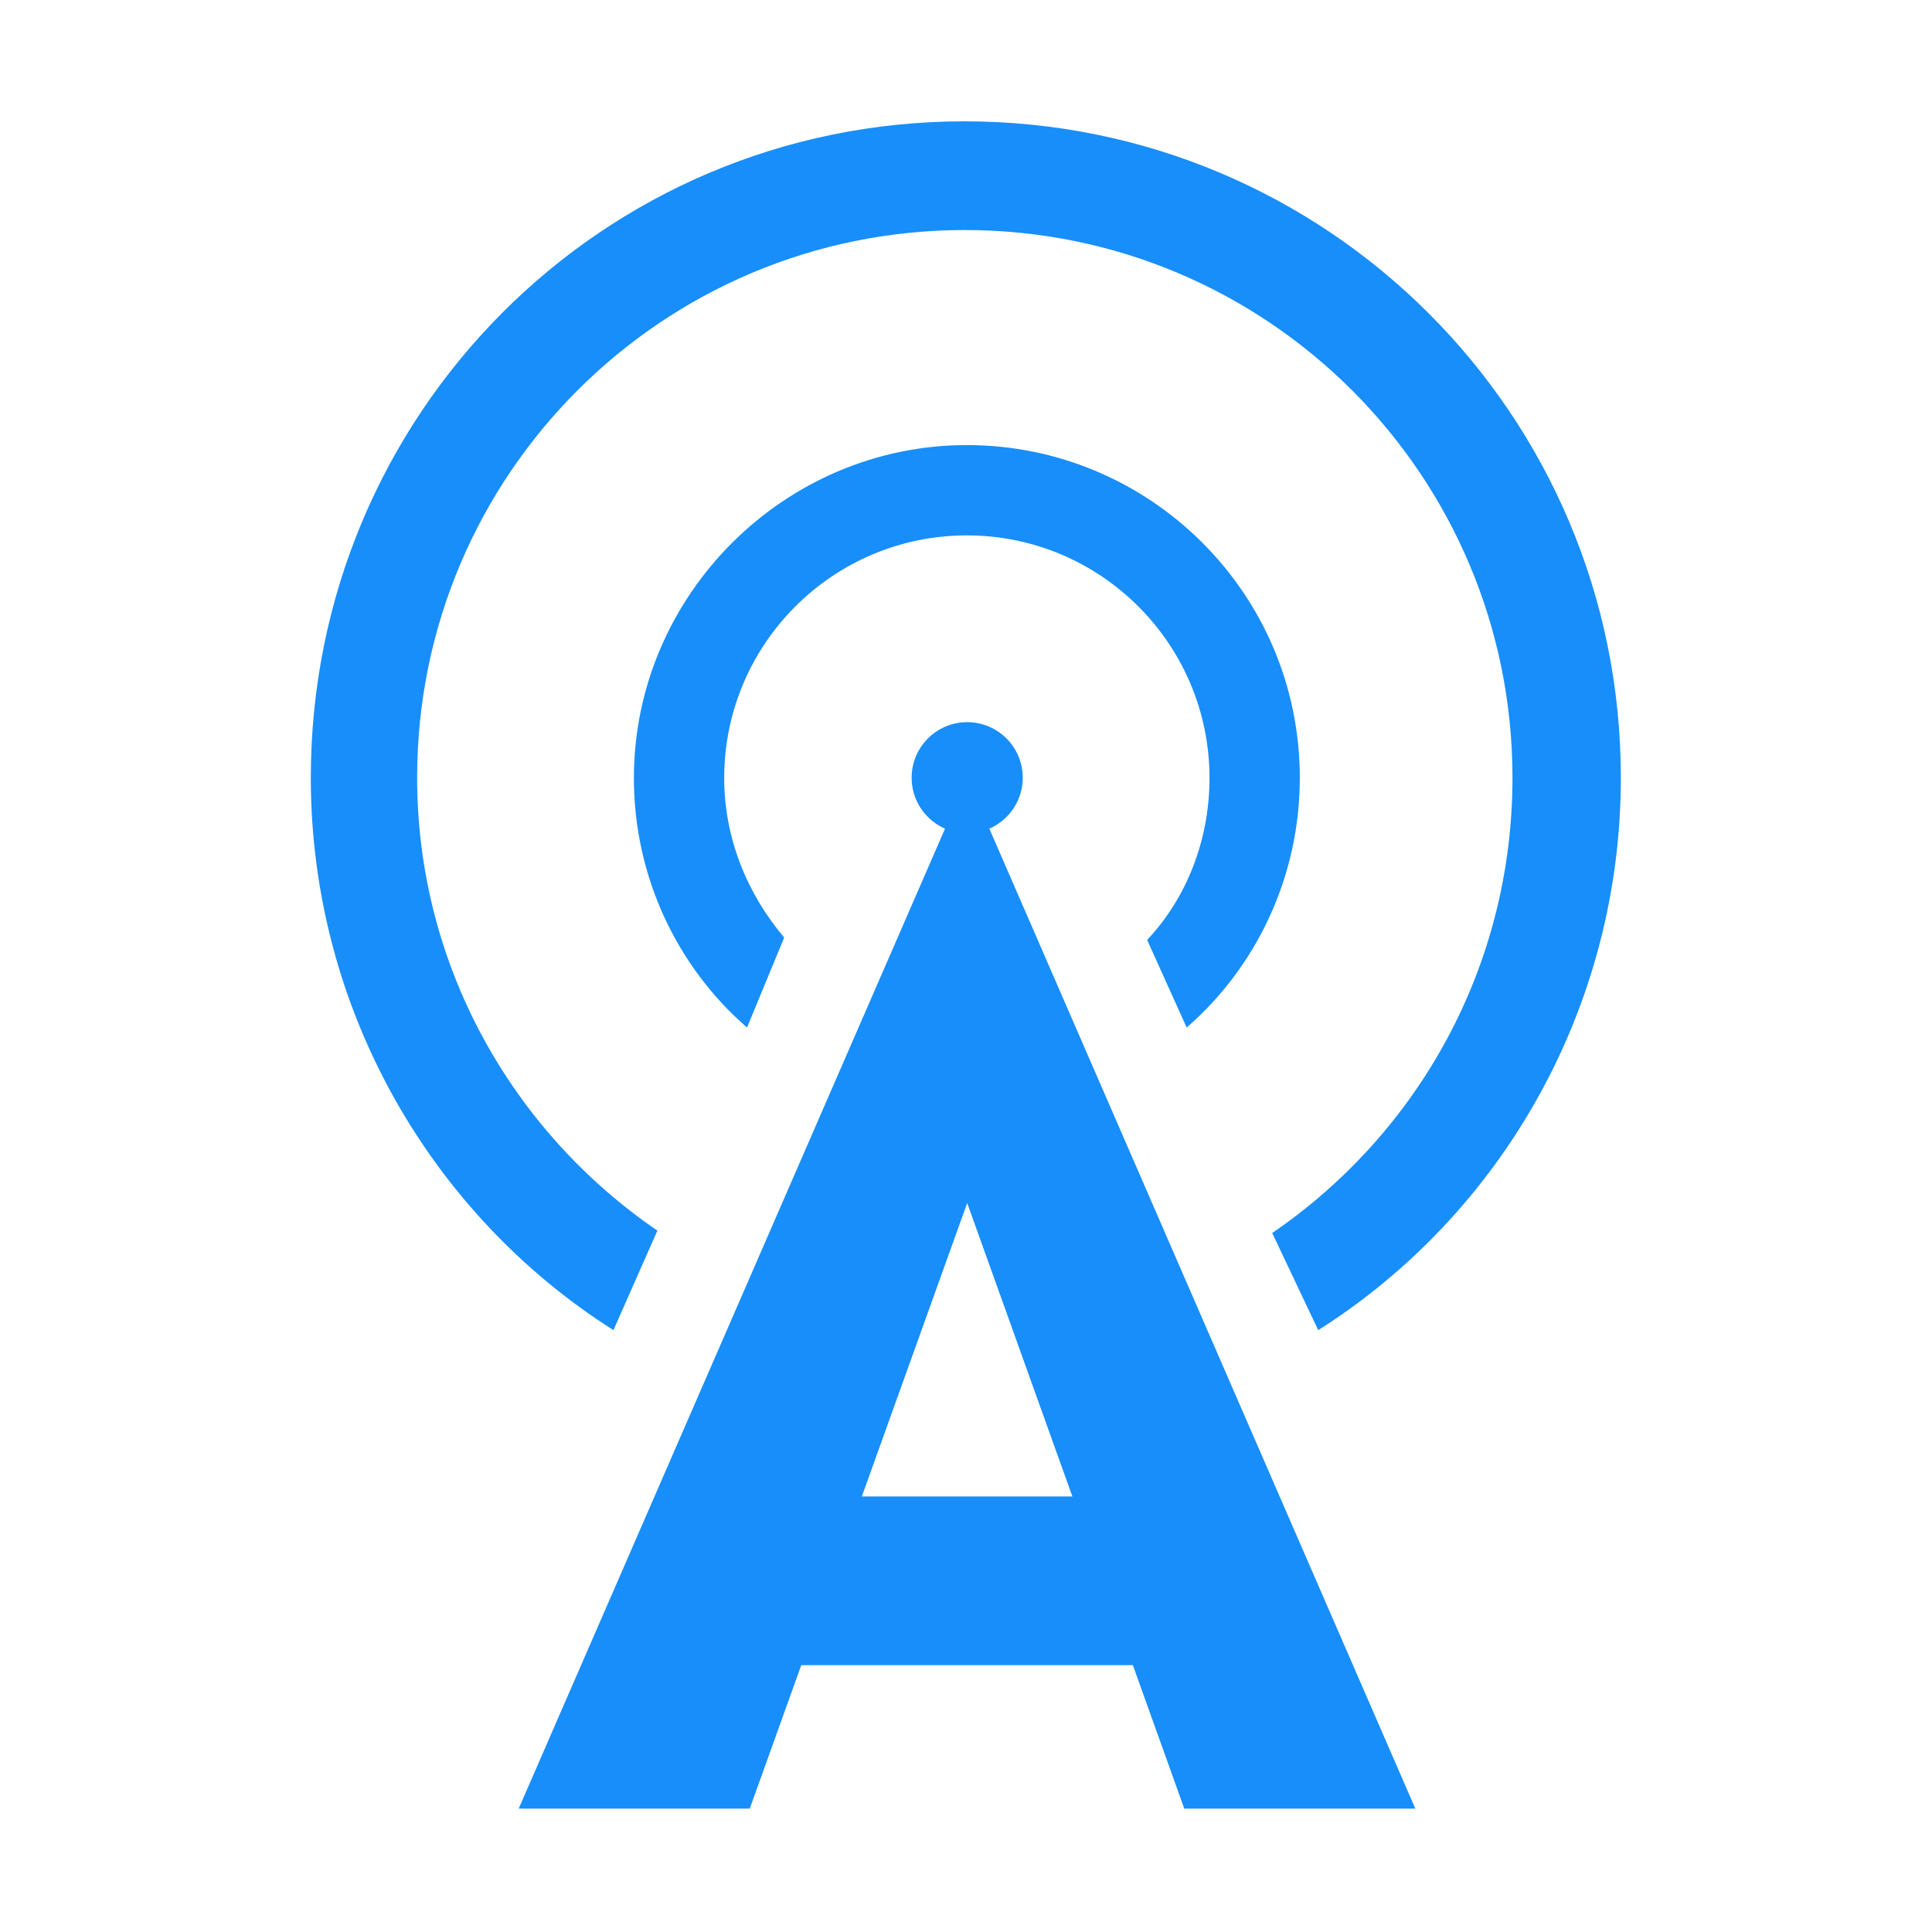
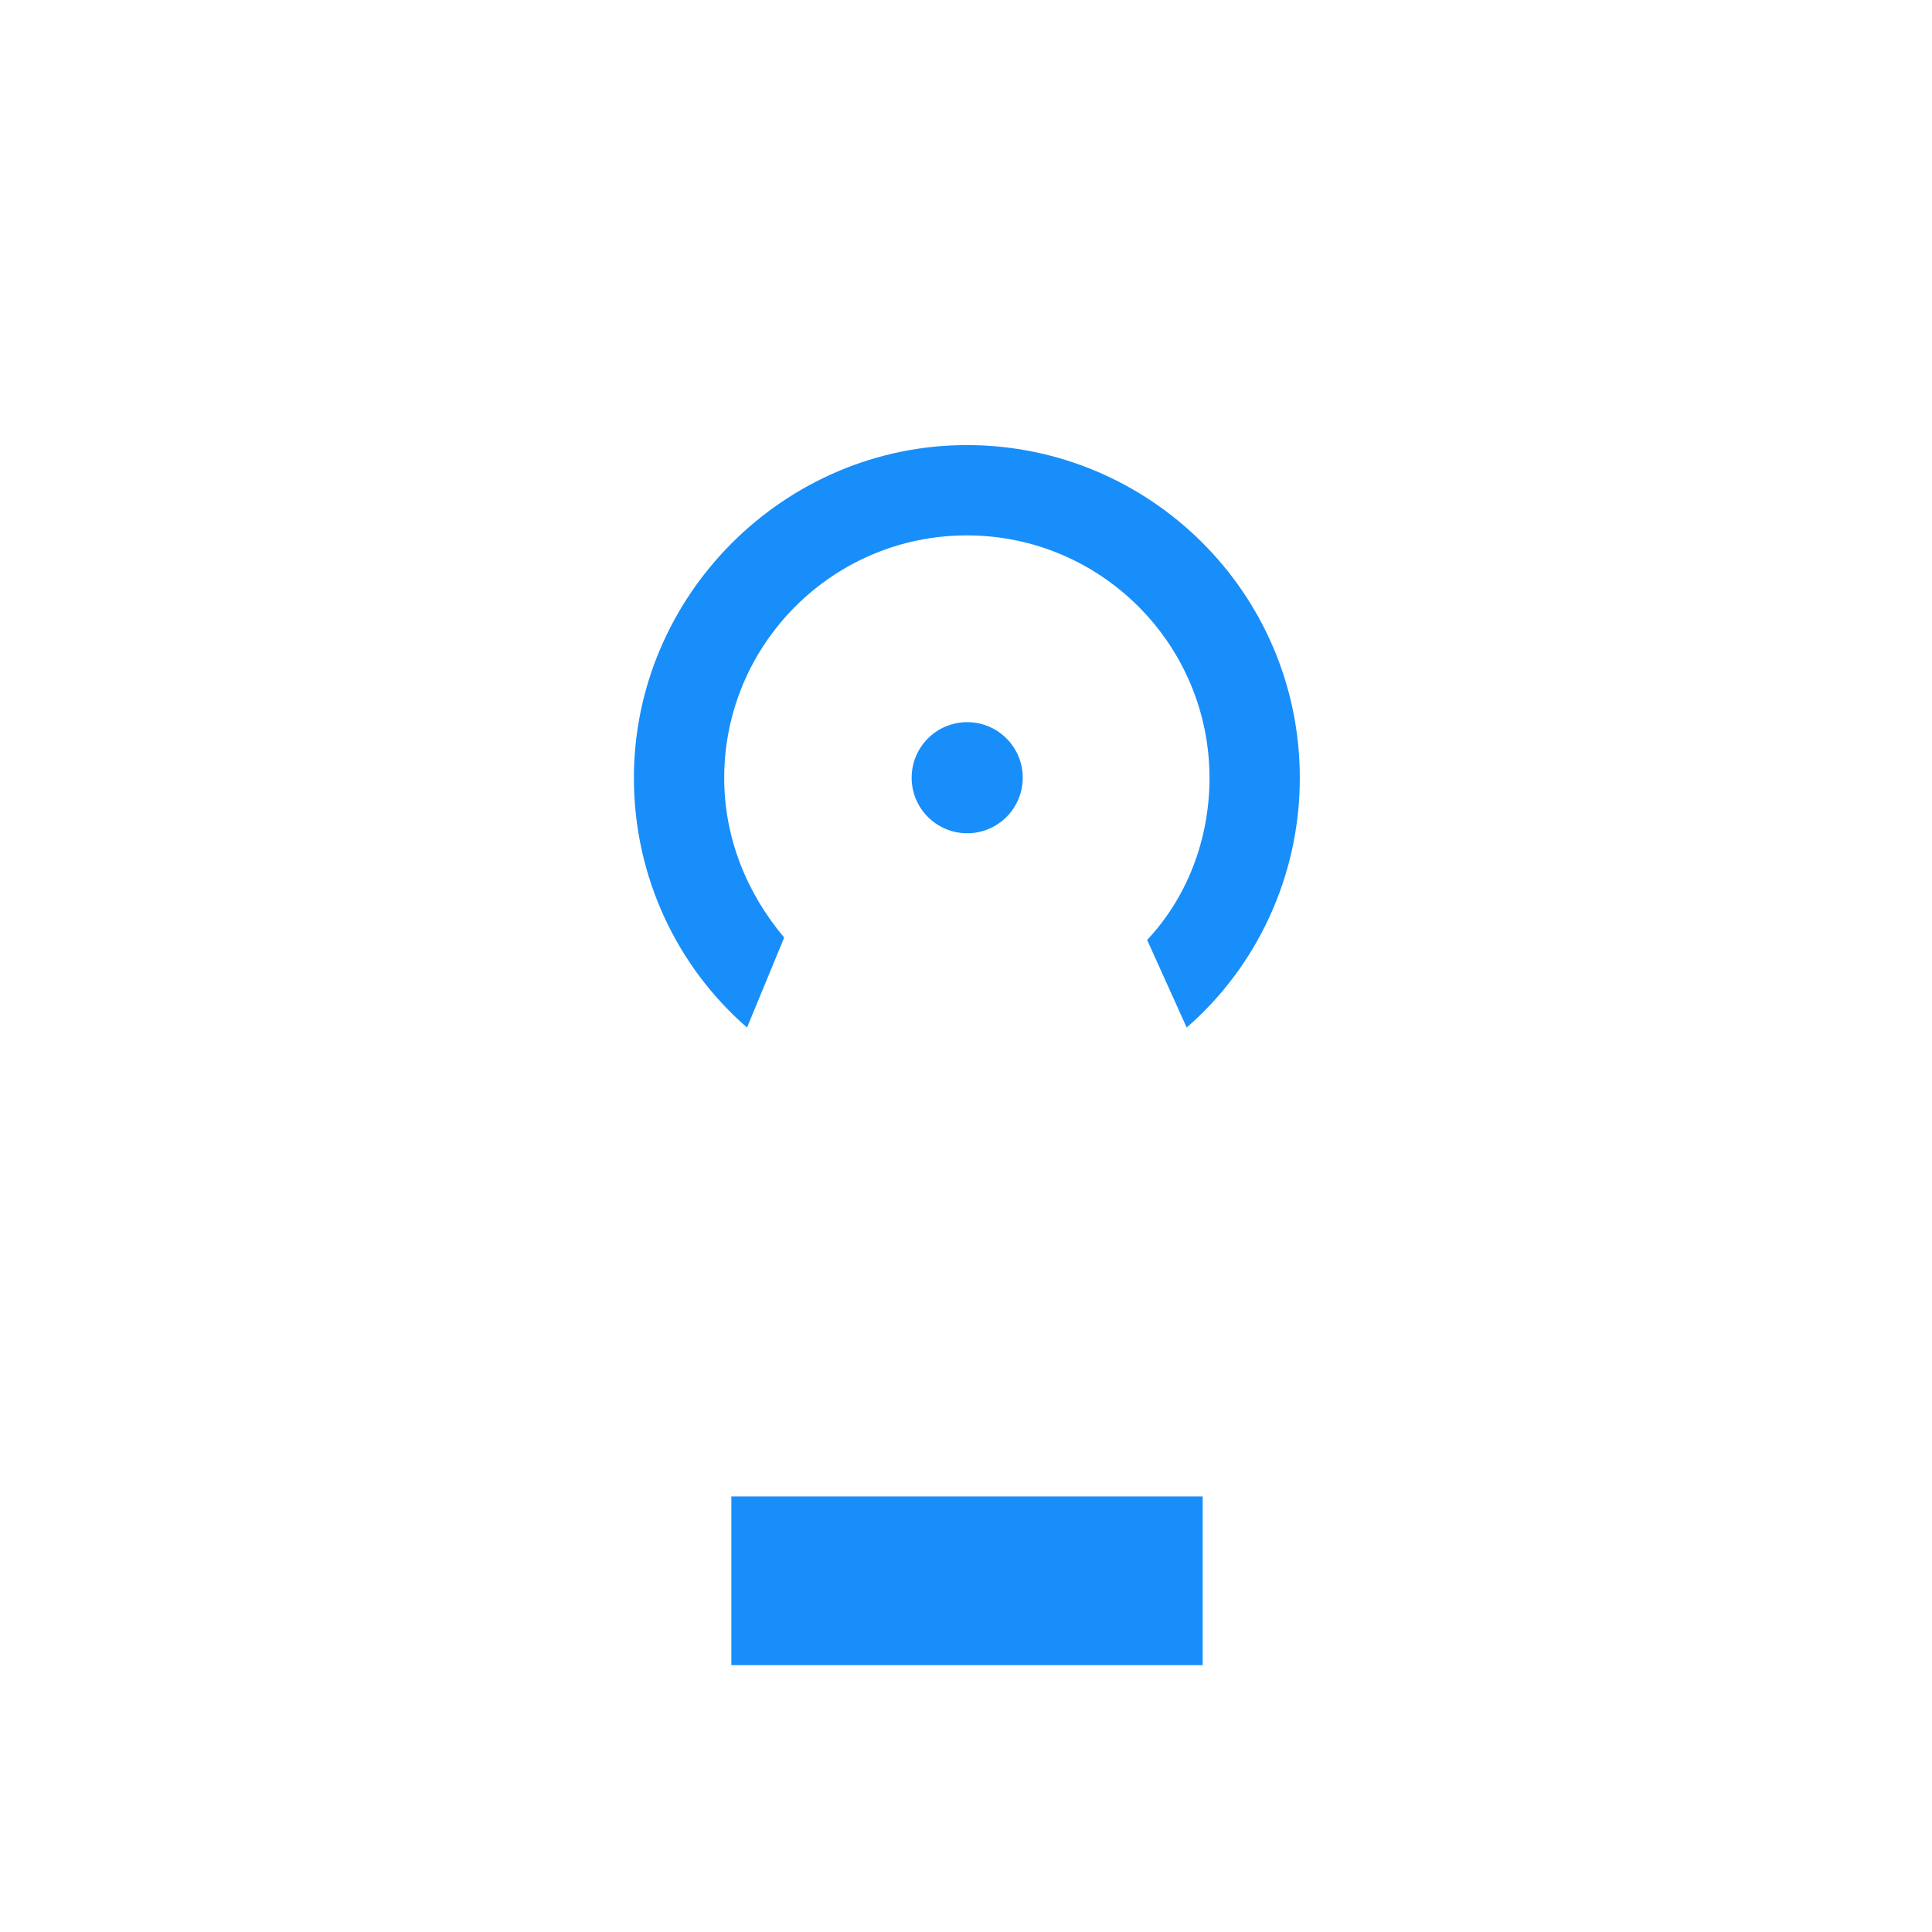
<svg xmlns="http://www.w3.org/2000/svg" version="1.1" id="Layer_1" x="0px" y="0px" viewBox="0 0 566.9 566.9" style="enable-background:new 0 0 566.9 566.9;" xml:space="preserve" fill="#188EFA">
  <circle cx="283.8" cy="228.2" r="16.3" />
  <path d="M348.2,301.5c20.3-17.6,33.2-44.1,33.2-73.2c0-54.3-44.1-97.7-97.7-97.7s-97.7,44.1-97.7,97.7c0,29.2,12.9,55.6,33.2,73.2  l10.9-26.4c-10.9-12.9-17.6-29.2-17.6-46.8c0-39.3,31.9-71.2,71.2-71.2s71.2,31.9,71.2,71.2c0,18.3-6.8,35.3-18.3,47.5L348.2,301.5z  " />
-   <path d="M386.8,390.3c53.6-33.9,88.8-94.3,88.8-162.1c0-106.5-86.1-192.6-192.6-192.6S91.2,121.8,91.2,228.2  c0,67.8,35.3,128.2,88.8,162.1l12.9-29.2c-42.7-29.2-70.5-78-70.5-132.9c0-88.8,71.9-160.7,160.7-160.7s160.7,71.9,160.7,160.7  c0,55.6-27.8,104.4-70.5,133.6L386.8,390.3z" />
-   <polygon points="283.8,228.2 415.3,530.7 347.5,530.7 283.8,353 220,530.7 152.2,530.7 " />
  <rect x="214.6" y="439.1" width="138.3" height="49.5" />
</svg>